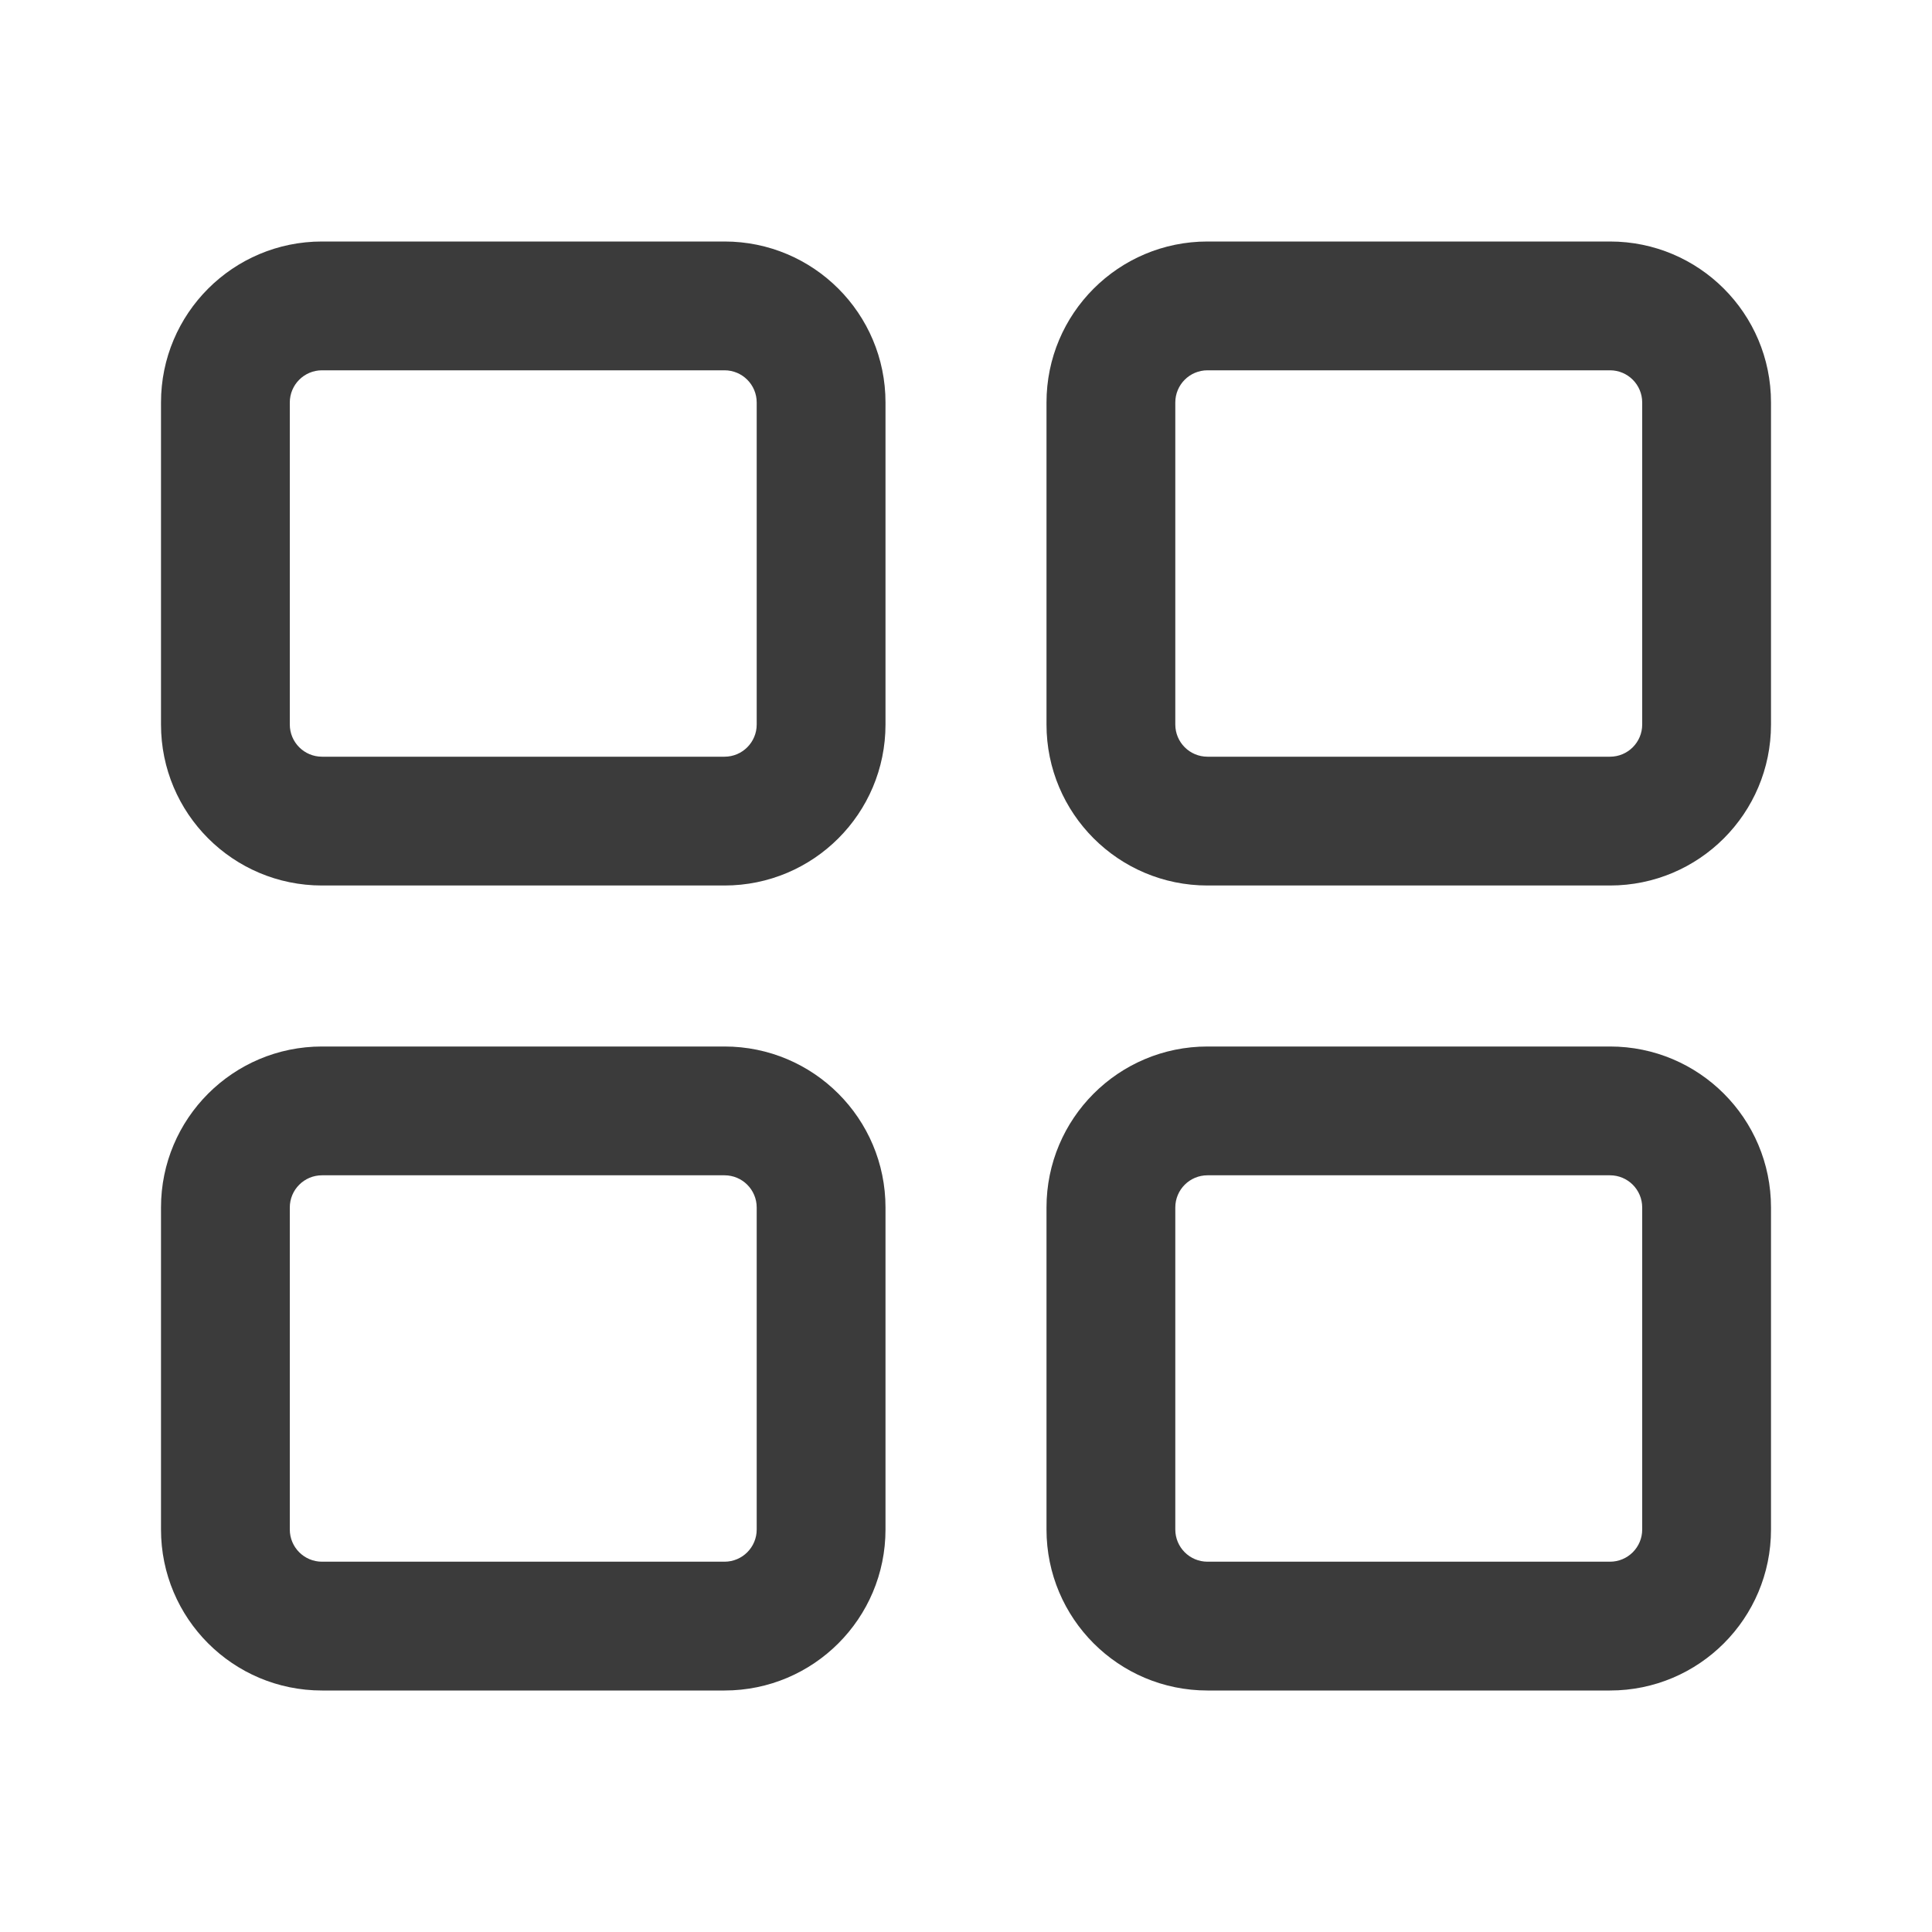
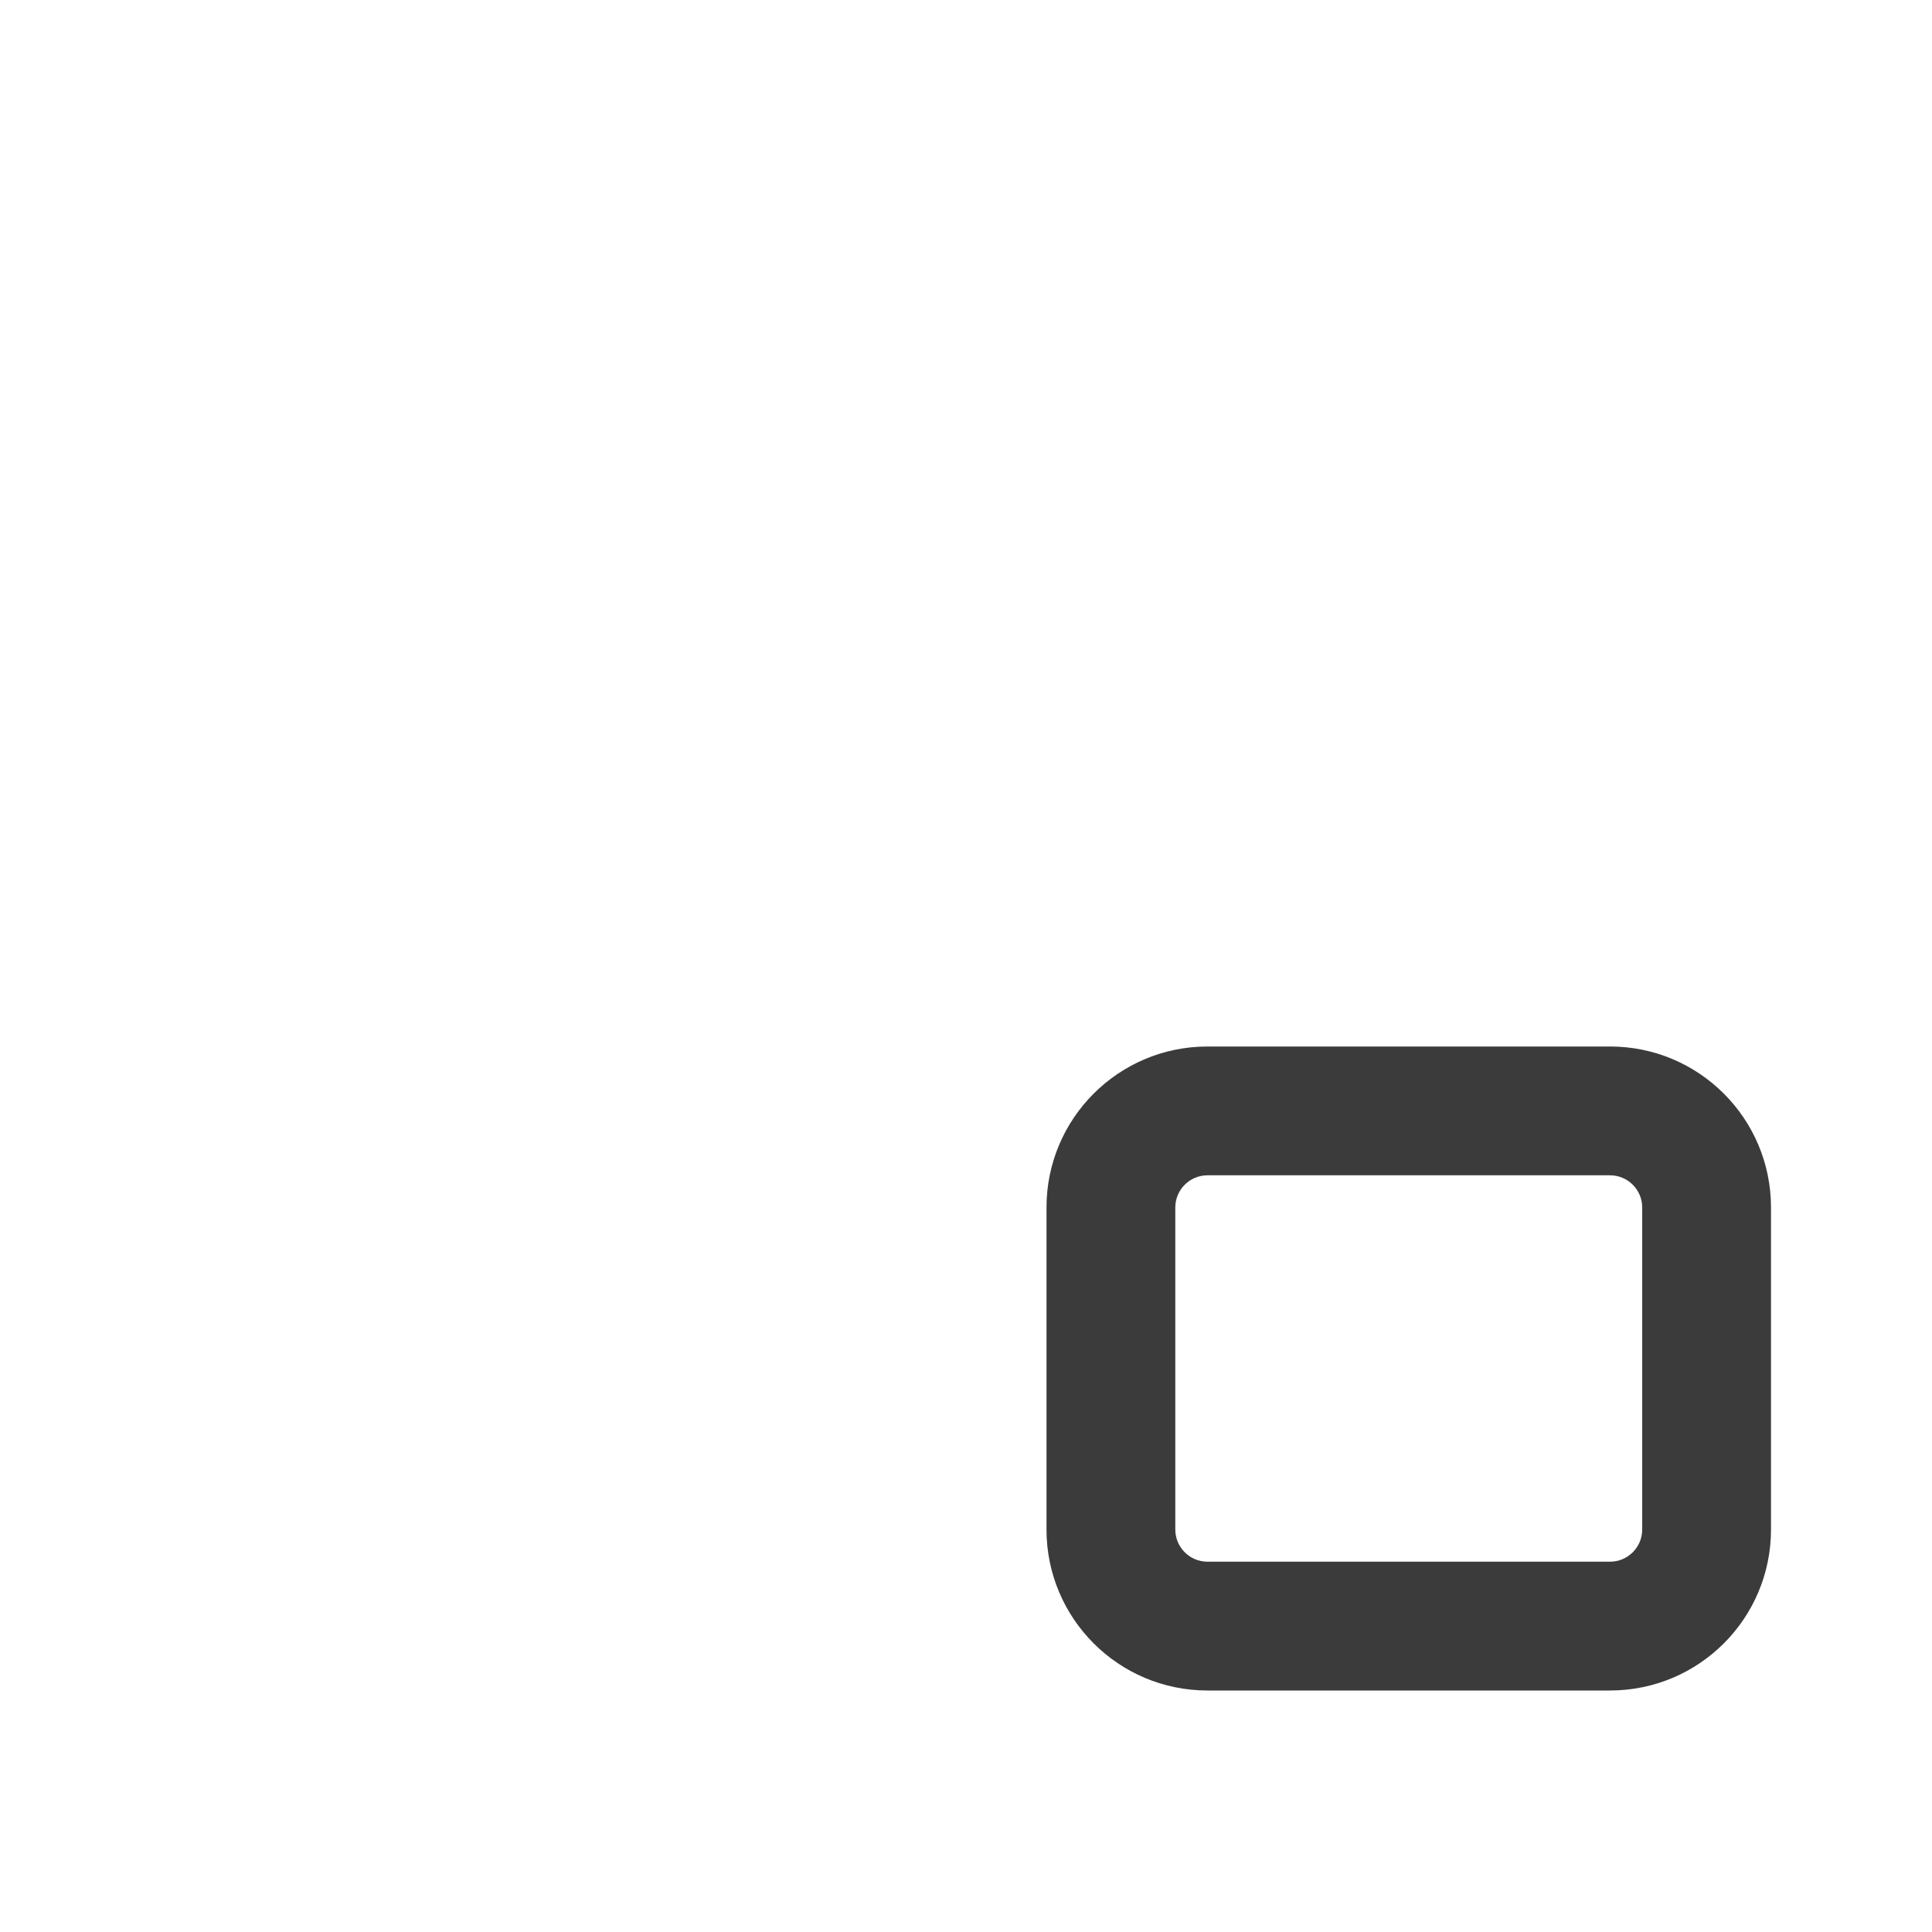
<svg xmlns="http://www.w3.org/2000/svg" width="24" height="24" viewBox="0 0 24 24" fill="none">
-   <path fill-rule="evenodd" clip-rule="evenodd" d="M9 4.6H4C3.779 4.6 3.6 4.779 3.6 5V9C3.6 9.221 3.779 9.4 4 9.4H9C9.221 9.4 9.4 9.221 9.4 9V5C9.4 4.779 9.221 4.6 9 4.6ZM4 3C2.895 3 2 3.895 2 5V9C2 10.105 2.895 11 4 11H9C10.105 11 11 10.105 11 9V5C11 3.895 10.105 3 9 3H4Z" fill="#3B3B3B" />
-   <path fill-rule="evenodd" clip-rule="evenodd" d="M20 4.6H15C14.779 4.6 14.6 4.779 14.6 5V9C14.6 9.221 14.779 9.4 15 9.4H20C20.221 9.4 20.4 9.221 20.4 9V5C20.4 4.779 20.221 4.6 20 4.6ZM15 3C13.895 3 13 3.895 13 5V9C13 10.105 13.895 11 15 11H20C21.105 11 22 10.105 22 9V5C22 3.895 21.105 3 20 3H15Z" fill="#3B3B3B" />
-   <path fill-rule="evenodd" clip-rule="evenodd" d="M9 14.6H4C3.779 14.6 3.6 14.779 3.6 15V19C3.6 19.221 3.779 19.4 4 19.4H9C9.221 19.4 9.4 19.221 9.4 19V15C9.4 14.779 9.221 14.6 9 14.6ZM4 13C2.895 13 2 13.895 2 15V19C2 20.105 2.895 21 4 21H9C10.105 21 11 20.105 11 19V15C11 13.895 10.105 13 9 13H4Z" fill="#3B3B3B" />
  <path fill-rule="evenodd" clip-rule="evenodd" d="M20 14.6H15C14.779 14.6 14.6 14.779 14.6 15V19C14.6 19.221 14.779 19.4 15 19.4H20C20.221 19.4 20.4 19.221 20.4 19V15C20.4 14.779 20.221 14.6 20 14.6ZM15 13C13.895 13 13 13.895 13 15V19C13 20.105 13.895 21 15 21H20C21.105 21 22 20.105 22 19V15C22 13.895 21.105 13 20 13H15Z" fill="#3B3B3B" />
</svg>